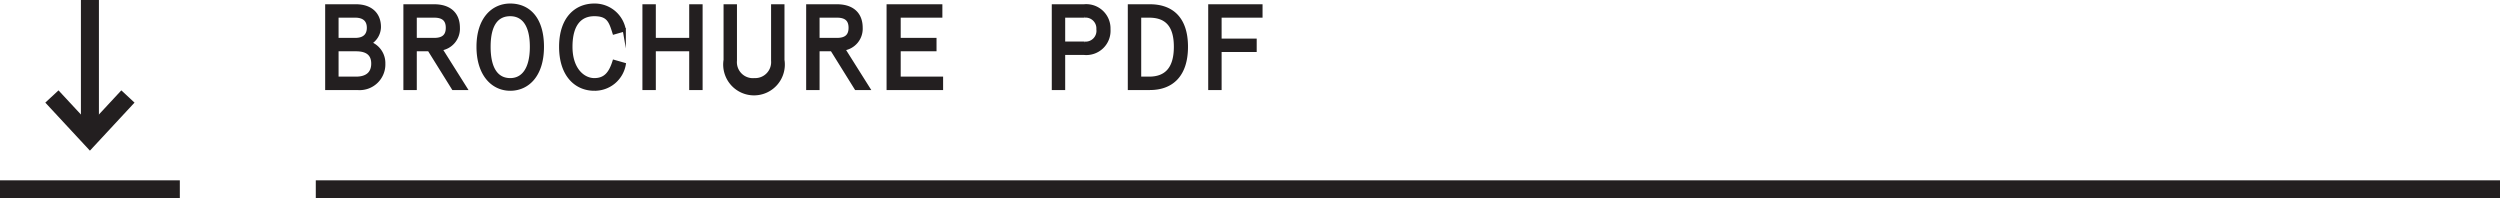
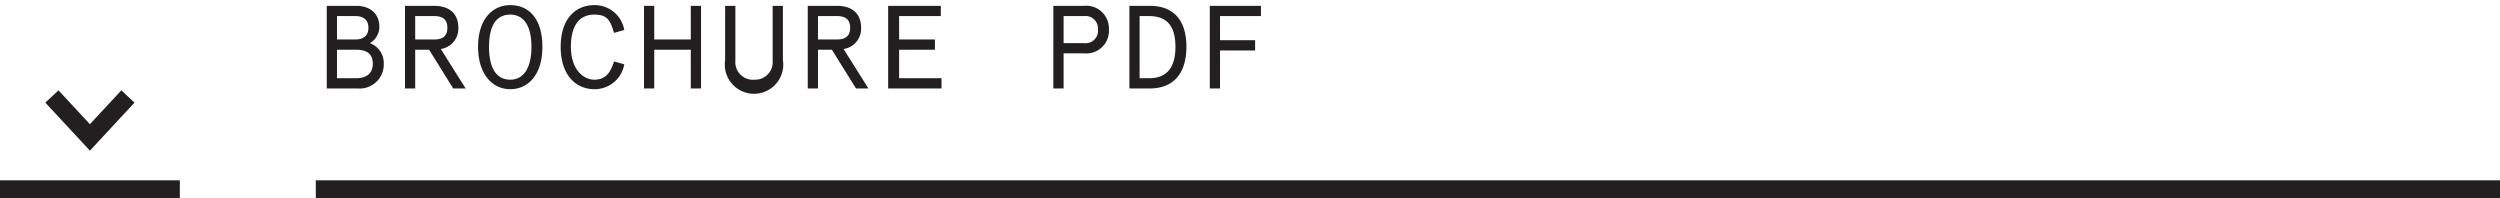
<svg xmlns="http://www.w3.org/2000/svg" viewBox="0 0 342 27.1">
  <g id="Layer_2" data-name="Layer 2">
    <g id="Layer_1-2" data-name="Layer 1">
-       <line x1="12.3" x2="12.3" y2="18.8" style="fill: none;stroke: #231f20;stroke-width: 2.463px" />
      <rect width="342" height="27.15" style="fill: none" />
      <polyline points="17.5 13.2 12.3 18.8 7.1 13.2" style="fill: none;stroke: #231f20;stroke-width: 2.463px" />
      <line y1="25.9" x2="24.6" y2="25.9" style="fill: none;stroke: #231f20;stroke-width: 2.463px" />
      <line x1="43.2" y1="25.9" x2="342" y2="25.9" style="fill: none;stroke: #231f20;stroke-width: 2.463px" />
      <path d="M165.5.8V12.1h1.4V6.9h4.8V5.5h-4.8V2.2h5.6V.8Zm-8.3,1.4c2.2,0,3.6,1.1,3.6,4.2s-1.4,4.3-3.6,4.3h-1.3V2.2ZM154.5.8V12.1h2.8c3,0,5-1.8,5-5.7s-2-5.6-5-5.6Zm-6.2,5.1h-2.8V2.2h2.8A1.7,1.7,0,0,1,150.2,4a1.7,1.7,0,0,1-1.9,1.9m0,1.4A3.1,3.1,0,0,0,151.7,4,3.1,3.1,0,0,0,148.3.8h-4.2V12.1h1.4V7.3ZM121.5.8V12.1h7.3V10.7H123V6.8h4.9V5.4H123V2.2h5.7V.8Zm-7,1.4c1.2,0,1.8.5,1.8,1.6s-.6,1.6-1.8,1.6h-2.6V2.2Zm2.6,9.9h1.7l-3.4-5.4a2.8,2.8,0,0,0,2.4-2.9c0-2-1.3-3-3.3-3h-4V12.1h1.4V6.8h1.9ZM99.2,8.2a4,4,0,1,0,7.9,0V.8h-1.4V8.3a2.4,2.4,0,0,1-2.5,2.6,2.4,2.4,0,0,1-2.6-2.6V.8H99.2ZM94.5.8V5.4h-5V.8H88.1V12.1h1.4V6.8h5v5.3h1.4V.8ZM84,8.4c-.5,1.6-1.2,2.5-2.7,2.5s-3.2-1.4-3.2-4.5S79.4,2,81.3,2s2.2.9,2.7,2.5l1.4-.4A4.1,4.1,0,0,0,81.3.7c-2.5,0-4.6,1.8-4.6,5.7s2.1,5.8,4.6,5.8a4.1,4.1,0,0,0,4.1-3.4ZM69.8,2c1.7,0,2.9,1.3,2.9,4.4s-1.2,4.5-2.9,4.5-2.9-1.3-2.9-4.5S68.1,2,69.8,2m0-1.3c-2.4,0-4.4,1.9-4.4,5.7s2,5.8,4.4,5.8,4.4-1.9,4.4-5.8S72.3.7,69.8.7M59.4,2.2c1.2,0,1.8.5,1.8,1.6s-.6,1.6-1.8,1.6H56.8V2.2ZM62,12.1h1.7L60.3,6.7a2.8,2.8,0,0,0,2.4-2.9c0-2-1.3-3-3.3-3h-4V12.1h1.4V6.8h1.9ZM48.6,2.2c1.1,0,1.8.5,1.8,1.6s-.7,1.6-1.8,1.6H46.1V2.2ZM46.1,6.8h2.6c1.5,0,2.3.6,2.3,1.9s-.8,2-2.3,2H46.1ZM44.7.8V12.1h4.2a3.3,3.3,0,0,0,3.6-3.4,2.9,2.9,0,0,0-1.9-2.8,2.6,2.6,0,0,0,1.3-2.2c0-1.8-1.2-2.9-3.2-2.9Z" style="fill: #231f20" />
-       <path d="M165.5.8V12.1h1.4V6.9h4.8V5.5h-4.8V2.2h5.6V.8Zm-8.3,1.4c2.2,0,3.6,1.1,3.6,4.2s-1.4,4.3-3.6,4.3h-1.3V2.2ZM154.5.8V12.1h2.8c3,0,5-1.8,5-5.7s-2-5.6-5-5.6Zm-6.2,5.1h-2.8V2.2h2.8A1.7,1.7,0,0,1,150.2,4,1.7,1.7,0,0,1,148.3,5.9Zm0,1.4A3.1,3.1,0,0,0,151.7,4,3.1,3.1,0,0,0,148.3.8h-4.2V12.1h1.4V7.3ZM121.5.8V12.1h7.3V10.7H123V6.8h4.9V5.4H123V2.2h5.7V.8Zm-7,1.4c1.2,0,1.8.5,1.8,1.6s-.6,1.6-1.8,1.6h-2.6V2.2Zm2.6,9.9h1.7l-3.4-5.4a2.8,2.8,0,0,0,2.4-2.9c0-2-1.3-3-3.3-3h-4V12.1h1.4V6.8h1.9ZM99.2,8.2a4,4,0,1,0,7.9,0V.8h-1.4V8.3a2.4,2.4,0,0,1-2.5,2.6,2.4,2.4,0,0,1-2.6-2.6V.8H99.2ZM94.5.8V5.4h-5V.8H88.1V12.1h1.4V6.8h5v5.3h1.4V.8ZM84,8.4c-.5,1.6-1.2,2.5-2.7,2.5s-3.2-1.4-3.2-4.5S79.4,2,81.3,2s2.2.9,2.7,2.5l1.4-.4A4.1,4.1,0,0,0,81.3.7c-2.5,0-4.6,1.8-4.6,5.7s2.1,5.8,4.6,5.8a4.1,4.1,0,0,0,4.1-3.4ZM69.8,2c1.7,0,2.9,1.3,2.9,4.4s-1.2,4.5-2.9,4.5-2.9-1.3-2.9-4.5S68.1,2,69.8,2Zm0-1.3c-2.4,0-4.4,1.9-4.4,5.7s2,5.8,4.4,5.8,4.4-1.9,4.4-5.8S72.3.7,69.8.7ZM59.4,2.2c1.2,0,1.8.5,1.8,1.6s-.6,1.6-1.8,1.6H56.8V2.2ZM62,12.1h1.7L60.3,6.7a2.8,2.8,0,0,0,2.4-2.9c0-2-1.3-3-3.3-3h-4V12.1h1.4V6.8h1.9ZM48.6,2.2c1.1,0,1.8.5,1.8,1.6s-.7,1.6-1.8,1.6H46.1V2.2ZM46.1,6.8h2.6c1.5,0,2.3.6,2.3,1.9s-.8,2-2.3,2H46.1ZM44.7.8V12.1h4.2a3.3,3.3,0,0,0,3.6-3.4,2.9,2.9,0,0,0-1.9-2.8,2.6,2.6,0,0,0,1.3-2.2c0-1.8-1.2-2.9-3.2-2.9Z" style="fill: none;stroke: #231f20;stroke-miterlimit: 36.937;stroke-width: 0.434px" />
      <rect width="342" height="27.15" style="fill: none" />
    </g>
  </g>
</svg>